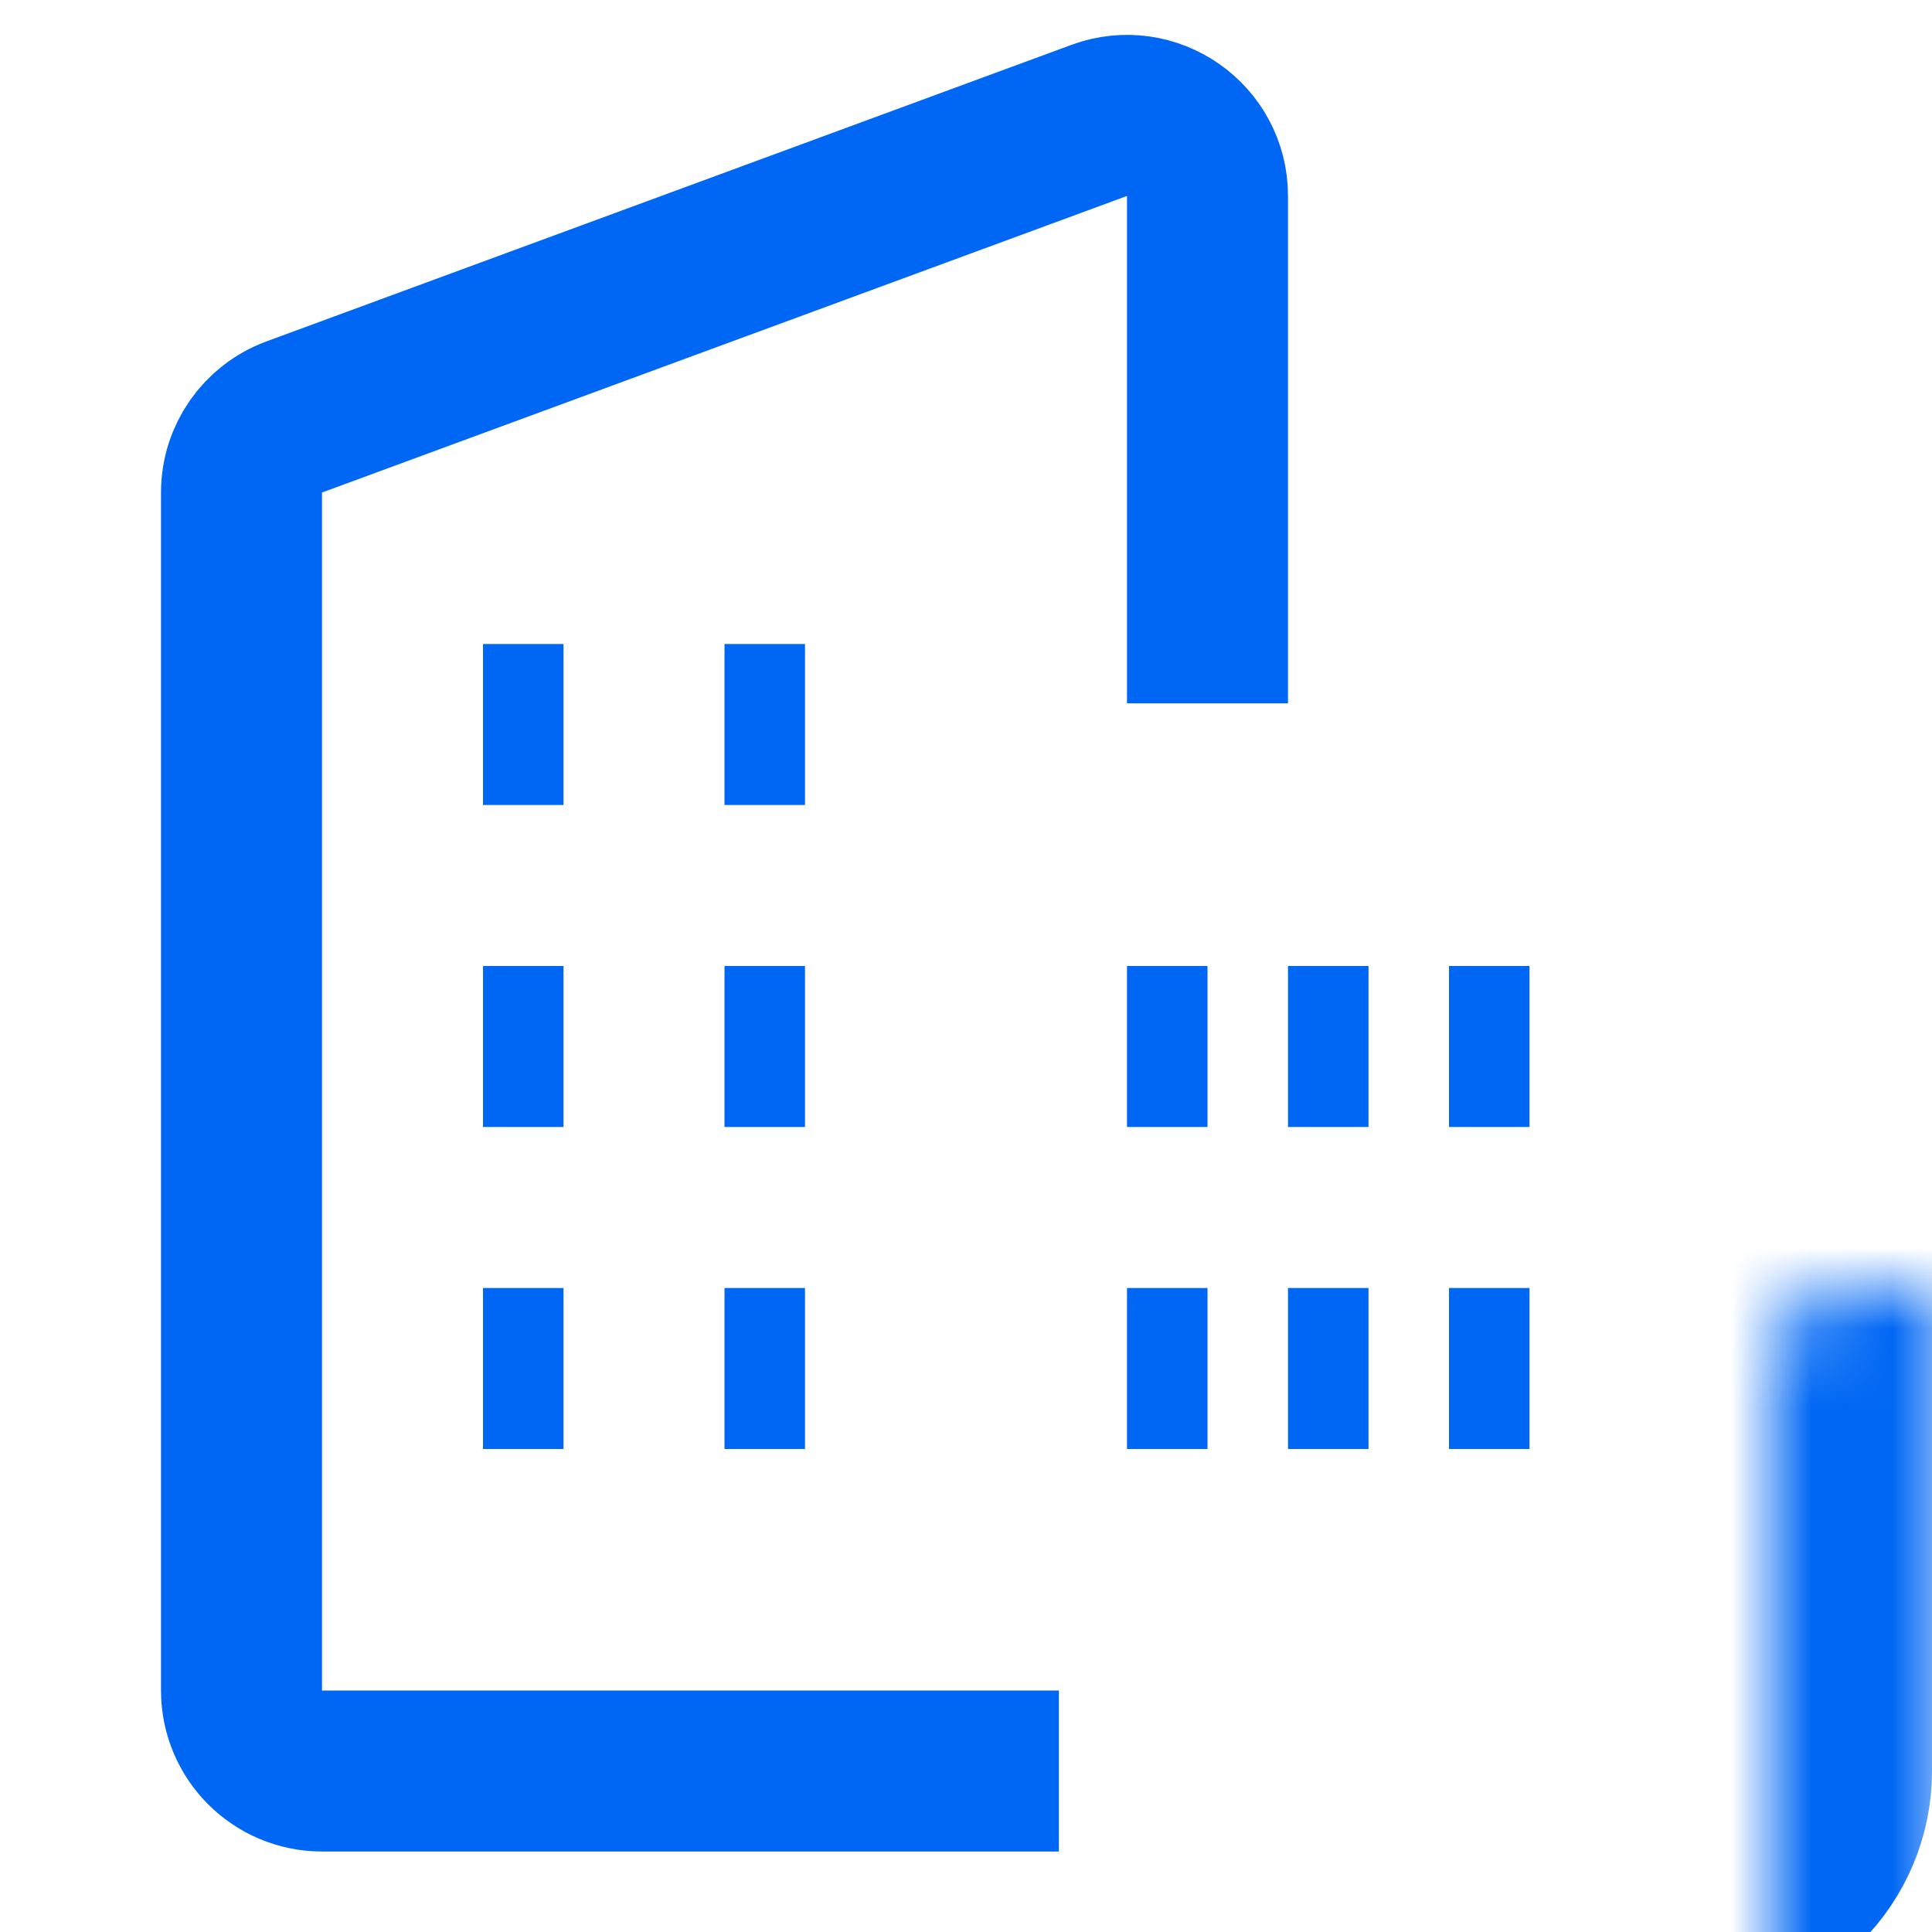
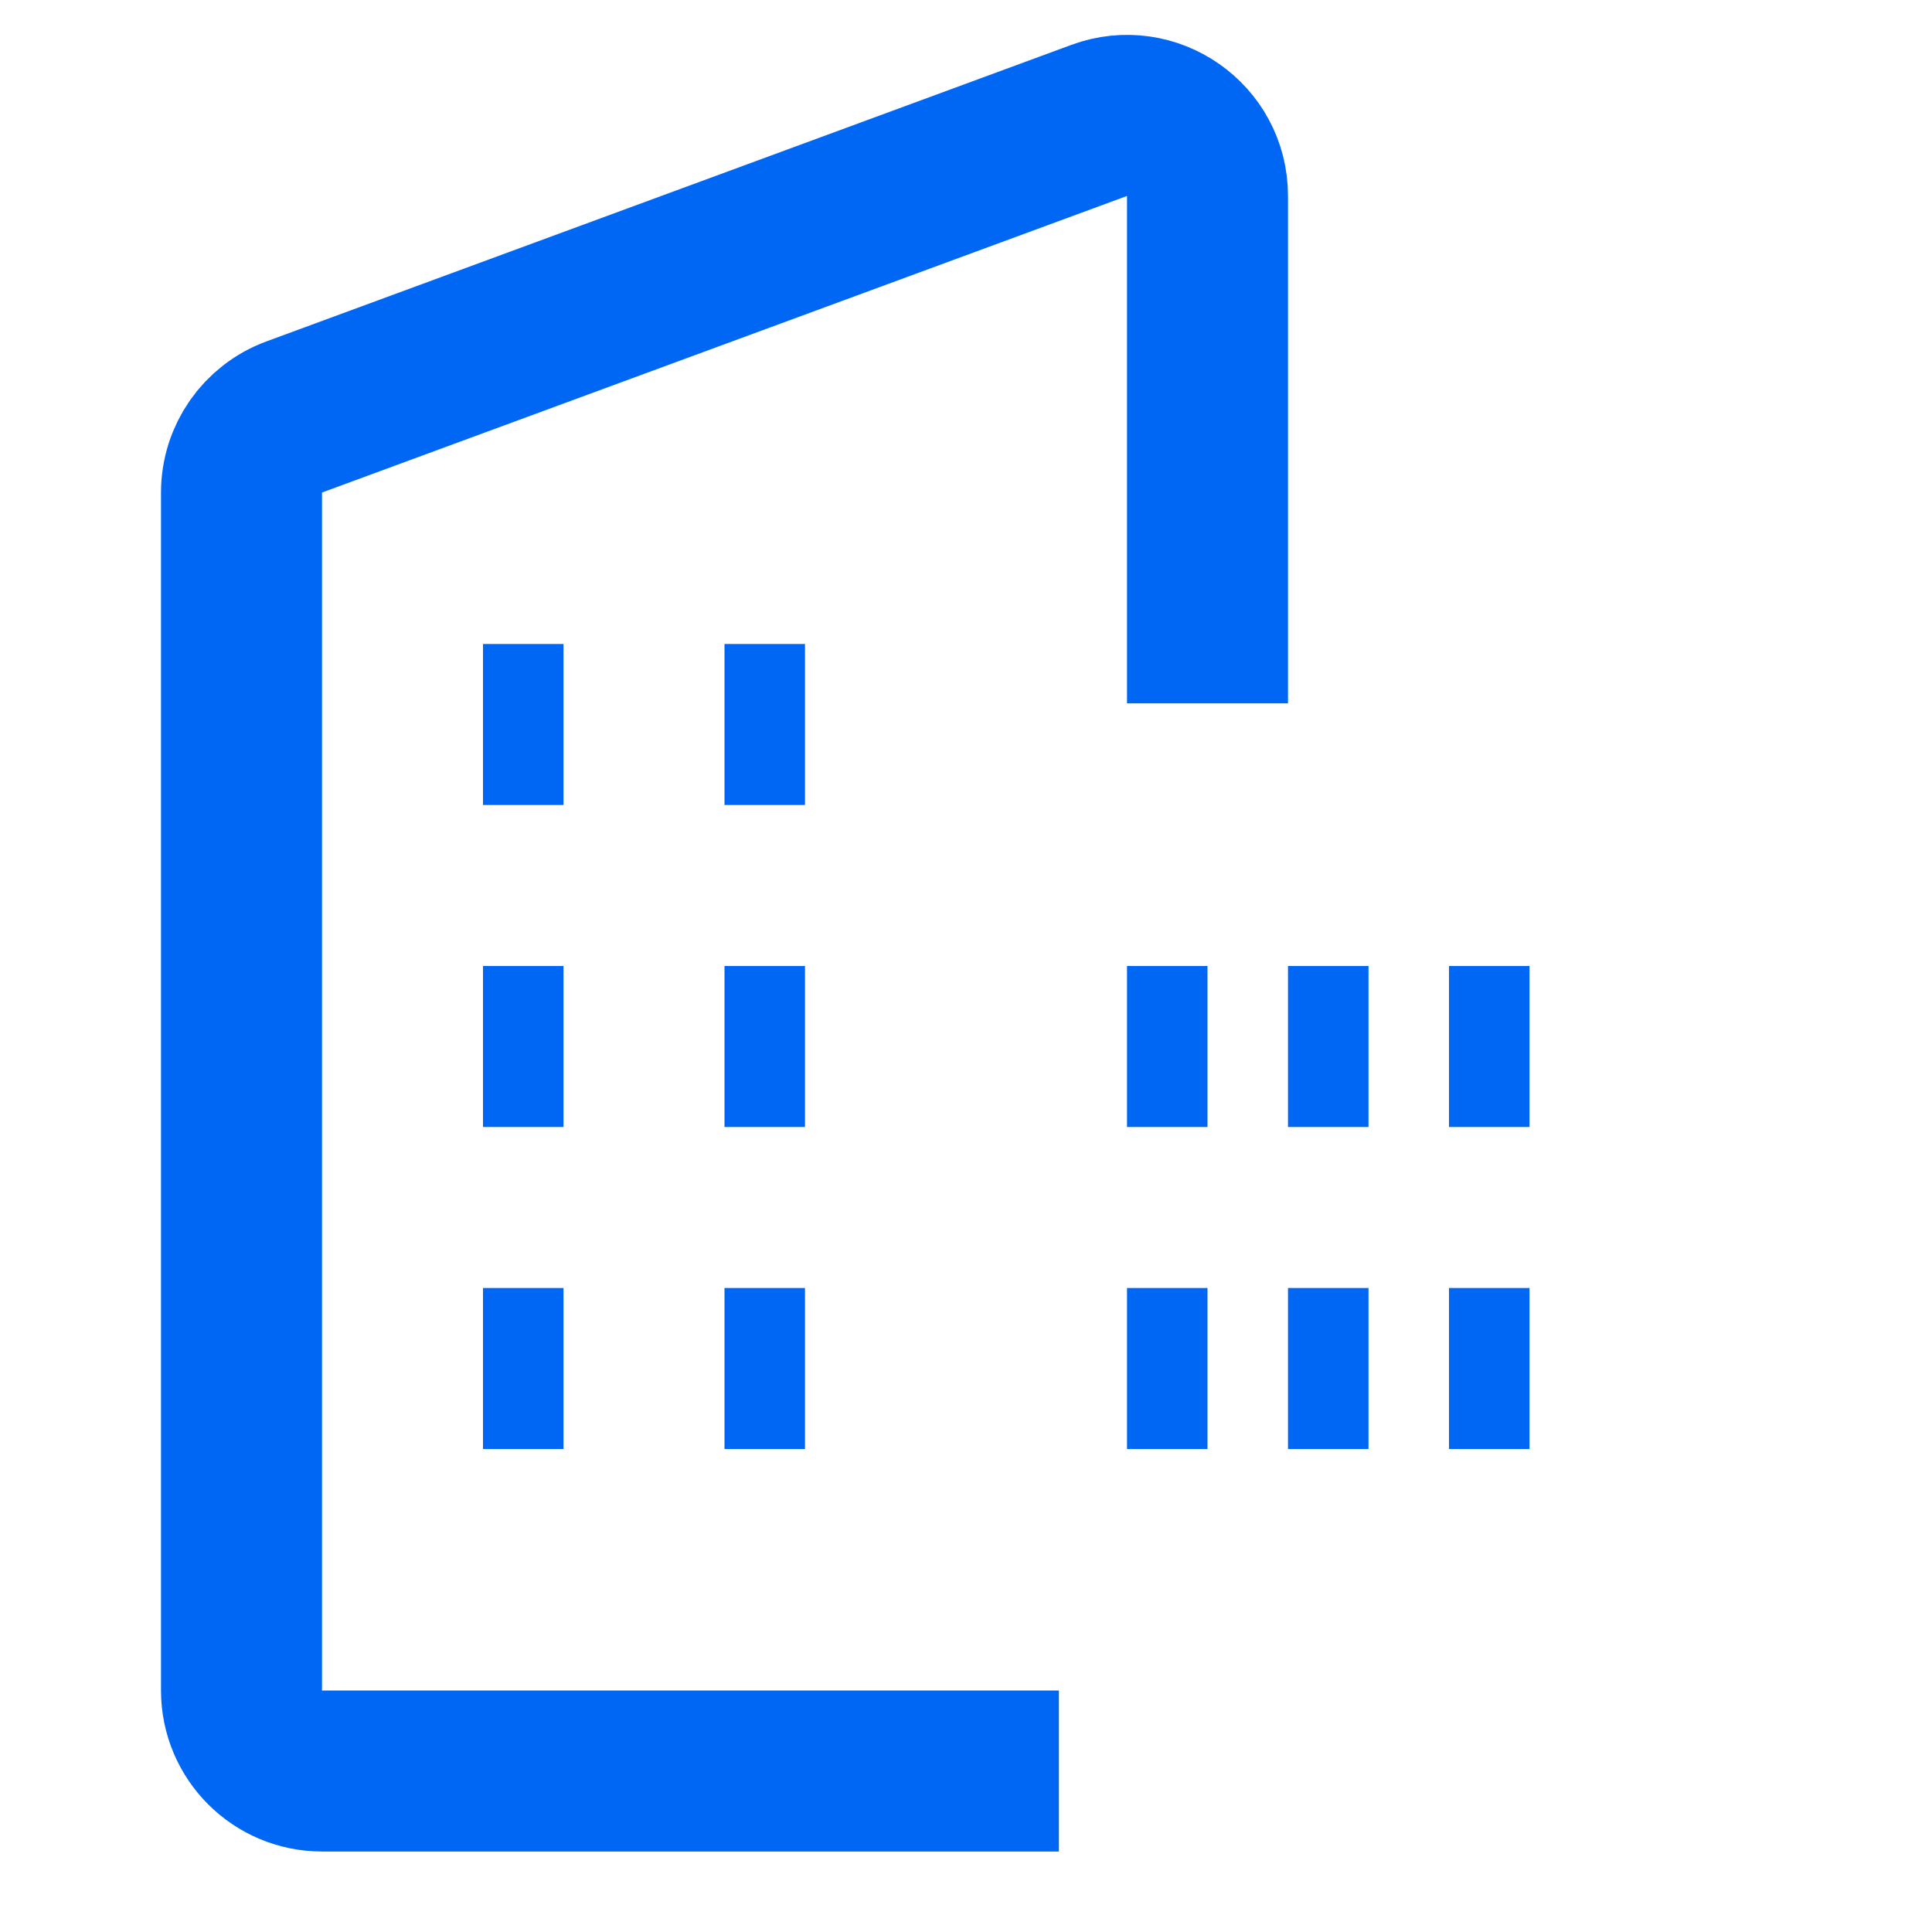
<svg xmlns="http://www.w3.org/2000/svg" width="24" height="24" viewBox="0 0 24 24" fill="none">
  <path d="M15 8.737V2.434C15 1.738 14.307 1.255 13.654 1.496L3.654 5.18C3.261 5.325 3 5.699 3 6.118V21C3 21.552 3.448 22 4 22H13.154" stroke="#0067F4" stroke-width="2" stroke-linejoin="round" />
  <mask id="path-2-inside-1_1100_235" fill="white">
    <rect x="11" y="8" width="11" height="15" rx="1" />
  </mask>
-   <rect x="11" y="8" width="11" height="15" rx="1" stroke="#0067F4" stroke-width="4" stroke-linejoin="round" mask="url(#path-2-inside-1_1100_235)" />
  <rect x="14" y="12" width="1" height="2" fill="#0067F4" />
  <rect x="6" y="8" width="1" height="2" fill="#0067F4" />
  <rect x="6" y="12" width="1" height="2" fill="#0067F4" />
  <rect x="6" y="16" width="1" height="2" fill="#0067F4" />
  <rect x="9" y="8" width="1" height="2" fill="#0067F4" />
  <rect x="9" y="12" width="1" height="2" fill="#0067F4" />
  <rect x="9" y="16" width="1" height="2" fill="#0067F4" />
  <rect x="14" y="16" width="1" height="2" fill="#0067F4" />
  <rect x="16" y="12" width="1" height="2" fill="#0067F4" />
  <rect x="16" y="16" width="1" height="2" fill="#0067F4" />
  <rect x="18" y="12" width="1" height="2" fill="#0067F4" />
  <rect x="18" y="16" width="1" height="2" fill="#0067F4" />
</svg>